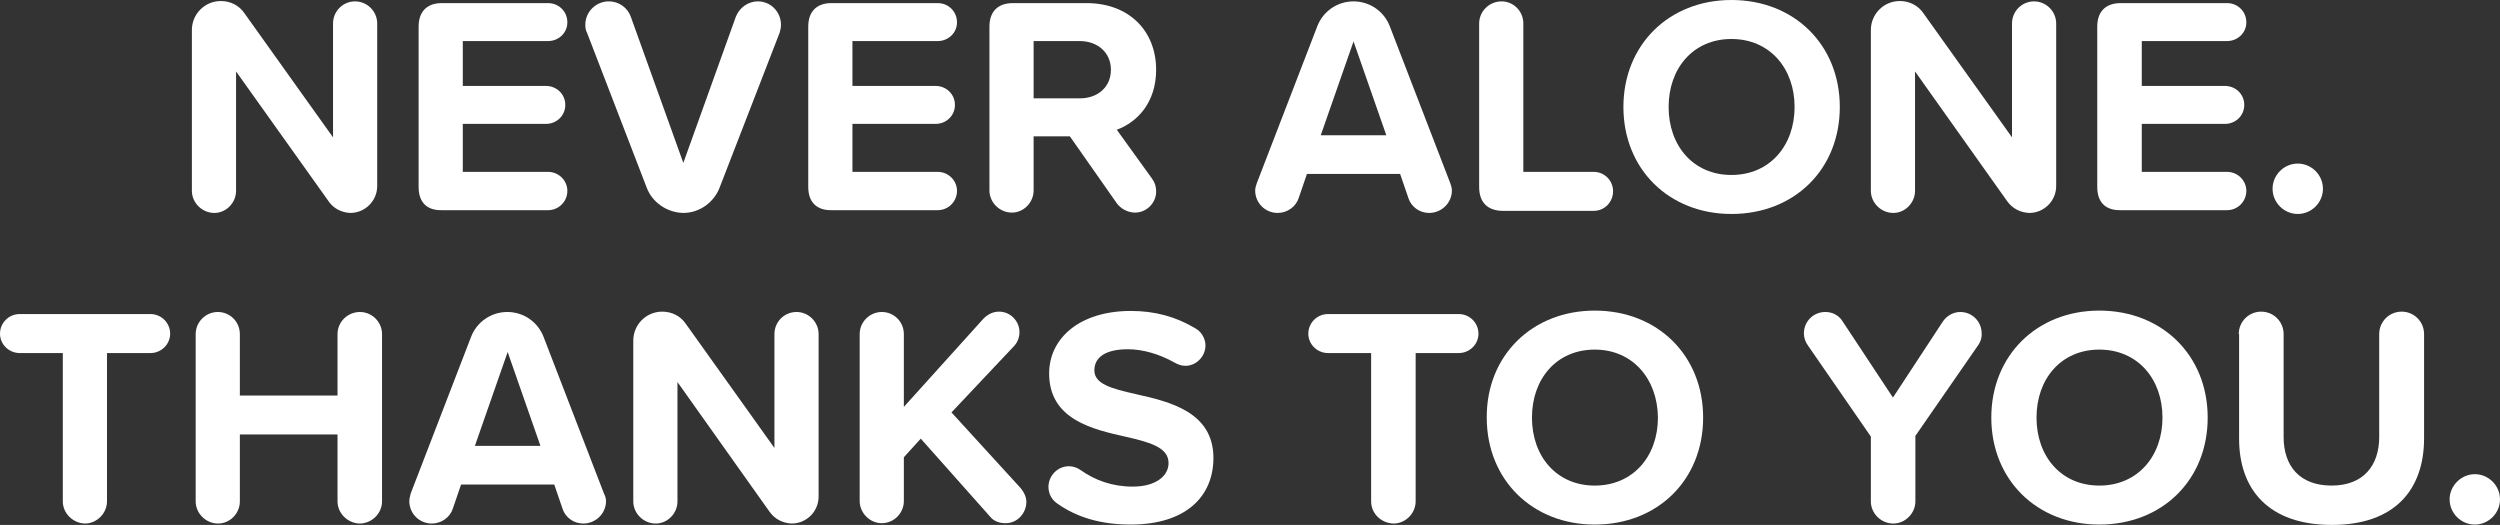
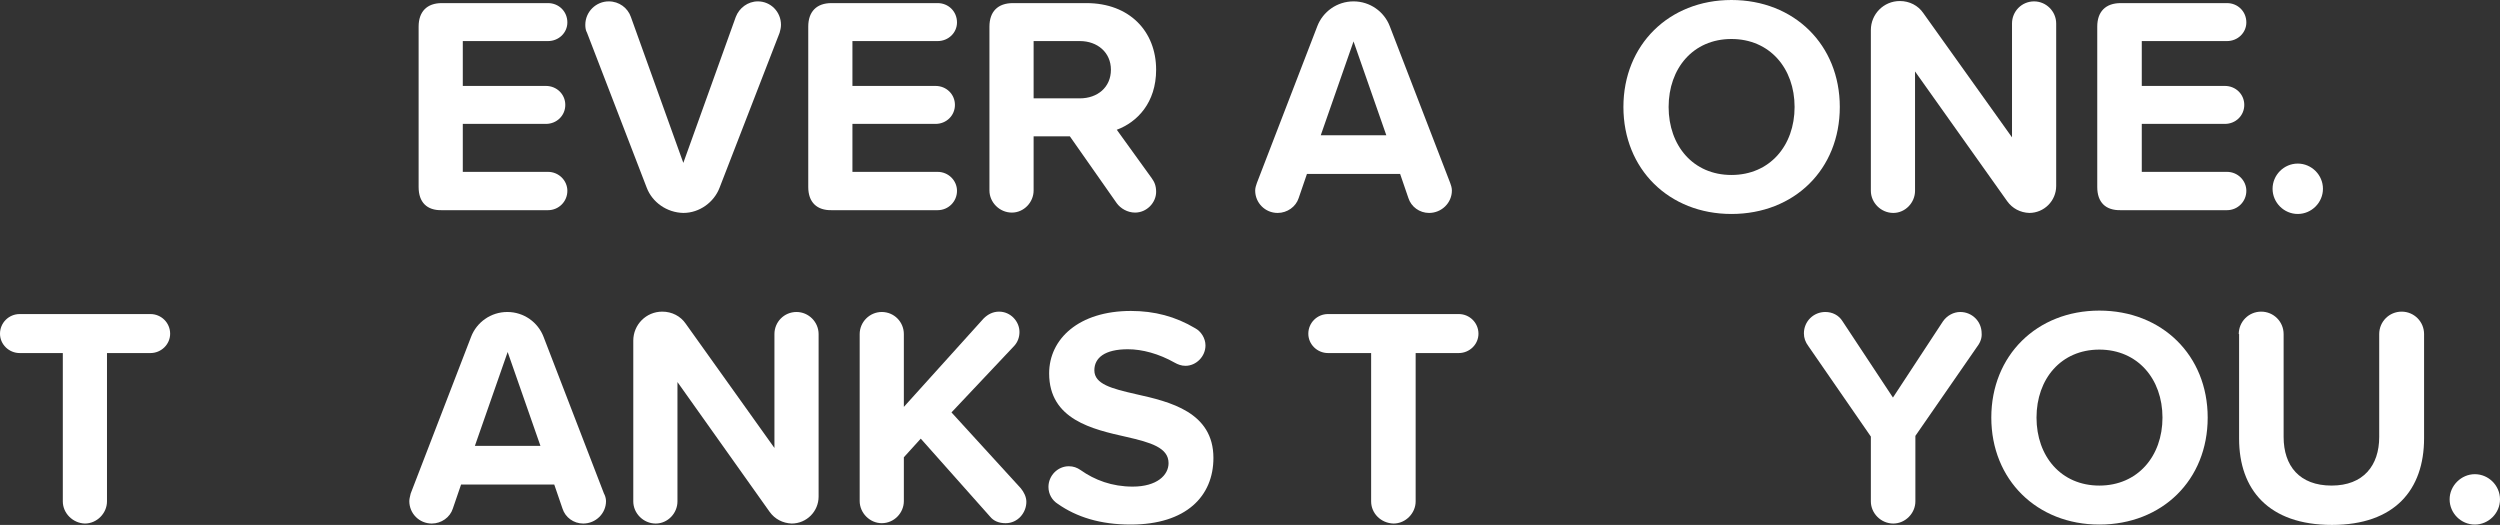
<svg xmlns="http://www.w3.org/2000/svg" version="1.1" id="Calque_3" x="0px" y="0px" viewBox="0 0 724.4 152.1" style="enable-background:new 0 0 724.4 152.1;" xml:space="preserve">
  <rect x="0" y="0" width="724.4" height="152.1" fill="#333333" stroke="none" />
  <style type="text/css">
	.st0{fill:#FFFFFF;}
</style>
  <g>
-     <path class="st0" d="M95.2,58.3L68.4,20.7v34.6c0,3.4-2.8,6.4-6.3,6.4c-3.6,0-6.5-3-6.5-6.4V8.7c0-4.6,3.7-8.4,8.4-8.4   c2.8,0,5.3,1.3,6.8,3.5l25.7,36V6.8c0-3.5,2.8-6.4,6.4-6.4c3.5,0,6.4,2.9,6.4,6.4v47.1c0,4.3-3.5,7.8-7.8,7.8   C99,61.6,96.6,60.4,95.2,58.3z" />
    <path class="st0" d="M121.3,54.2V7.7c0-4.3,2.4-6.8,6.7-6.8h30.8c3.1,0,5.6,2.4,5.6,5.6c0,3-2.5,5.4-5.6,5.4h-24.7v13h24.1   c3.1,0,5.6,2.4,5.6,5.5c0,3.1-2.5,5.5-5.6,5.5h-24.1v13.9h24.7c3.1,0,5.6,2.5,5.6,5.5c0,3.1-2.5,5.6-5.6,5.6H128   C123.7,61,121.3,58.6,121.3,54.2z" />
    <path class="st0" d="M187.4,54.4L170.1,9.5c-0.4-0.7-0.5-1.5-0.5-2.3c0-3.8,3.1-6.8,6.8-6.8c3,0,5.5,1.9,6.4,4.5L198,47.2   l15.2-42.3c1-2.6,3.5-4.5,6.4-4.5c3.7,0,6.7,3,6.7,6.8c0,0.8-0.2,1.6-0.4,2.3l-17.4,44.9c-1.6,4.2-5.8,7.3-10.5,7.3   C193.2,61.6,189,58.6,187.4,54.4z" />
    <path class="st0" d="M234.2,54.2V7.7c0-4.3,2.4-6.8,6.7-6.8h30.8c3.1,0,5.6,2.4,5.6,5.6c0,3-2.5,5.4-5.6,5.4H247v13h24.1   c3.1,0,5.6,2.4,5.6,5.5c0,3.1-2.5,5.5-5.6,5.5H247v13.9h24.7c3.1,0,5.6,2.5,5.6,5.5c0,3.1-2.5,5.6-5.6,5.6H241   C236.7,61,234.2,58.6,234.2,54.2z" />
    <path class="st0" d="M333.7,51.6c0.8,1.1,1.3,2.2,1.3,4c0,3.1-2.7,6-6.1,6c-2.2,0-4.2-1.2-5.3-2.7L310,39.5h-10.5v15.7   c0,3.4-2.8,6.4-6.3,6.4c-3.6,0-6.5-3-6.5-6.4V7.7c0-4.3,2.4-6.8,6.8-6.8h21.3c12.5,0,20.2,8.2,20.2,19.3c0,9.6-5.5,15.2-11.4,17.4   L333.7,51.6z M299.5,28.5h13.4c5.1,0,9-3.2,9-8.3c0-5-3.9-8.3-9-8.3h-13.4V28.5z" />
    <path class="st0" d="M420.7,55.2c0,3.6-3,6.5-6.6,6.5c-2.8,0-5.2-1.8-6-4.3l-2.4-7h-27l-2.4,7c-0.8,2.5-3.3,4.3-6.1,4.3   c-3.6,0-6.5-2.9-6.5-6.5c0-0.8,0.3-1.6,0.5-2.2l17.5-45.4c1.6-4.2,5.7-7.2,10.5-7.2c4.8,0,8.9,3,10.5,7.2l17.5,45.4   C420.4,53.5,420.7,54.4,420.7,55.2z M401.7,39.2l-9.5-27.2l-9.5,27.2H401.7z" />
-     <path class="st0" d="M428.6,54.2V6.8c0-3.5,2.9-6.4,6.5-6.4c3.5,0,6.3,2.9,6.3,6.4v43h20.4c3.1,0,5.6,2.5,5.6,5.6   c0,3.2-2.5,5.7-5.6,5.7h-26.5C431,61,428.6,58.6,428.6,54.2z" />
    <path class="st0" d="M501.7,0c18.2,0,31.4,13,31.4,31c0,18.1-13.2,31-31.4,31c-18.1,0-31.3-13-31.3-31C470.4,13,483.6,0,501.7,0z    M501.7,11.3c-11.1,0-18.2,8.5-18.2,19.7c0,11.2,7.1,19.7,18.2,19.7c11.1,0,18.3-8.5,18.3-19.7C520,19.8,512.8,11.3,501.7,11.3z" />
    <path class="st0" d="M581.6,58.3l-26.7-37.6v34.6c0,3.4-2.8,6.4-6.3,6.4c-3.6,0-6.5-3-6.5-6.4V8.7c0-4.6,3.7-8.4,8.4-8.4   c2.8,0,5.3,1.3,6.8,3.5l25.7,36V6.8c0-3.5,2.8-6.4,6.4-6.4c3.5,0,6.4,2.9,6.4,6.4v47.1c0,4.3-3.5,7.8-7.8,7.8   C585.4,61.6,583.1,60.4,581.6,58.3z" />
    <path class="st0" d="M607.7,54.2V7.7c0-4.3,2.4-6.8,6.8-6.8h30.8c3.1,0,5.6,2.4,5.6,5.6c0,3-2.5,5.4-5.6,5.4h-24.7v13h24.1   c3.1,0,5.6,2.4,5.6,5.5c0,3.1-2.5,5.5-5.6,5.5h-24.1v13.9h24.7c3.1,0,5.6,2.5,5.6,5.5c0,3.1-2.5,5.6-5.6,5.6h-30.8   C610.1,61,607.7,58.6,607.7,54.2z" />
    <path class="st0" d="M665.8,47.4c4,0,7.3,3.3,7.3,7.3s-3.3,7.3-7.3,7.3s-7.3-3.3-7.3-7.3S661.8,47.4,665.8,47.4z" />
    <path class="st0" d="M18.2,145.3v-43H5.7c-3.1,0-5.7-2.5-5.7-5.6C0,93.5,2.6,91,5.7,91h37.9c3.1,0,5.7,2.5,5.7,5.7   c0,3.1-2.6,5.6-5.7,5.6H31v43c0,3.4-2.9,6.4-6.4,6.4C21.1,151.6,18.2,148.7,18.2,145.3z" />
-     <path class="st0" d="M97.8,145.3v-19.4H69.5v19.4c0,3.4-2.8,6.4-6.3,6.4c-3.6,0-6.5-3-6.5-6.4V96.8c0-3.5,2.9-6.4,6.4-6.4   c3.6,0,6.4,2.9,6.4,6.4v17.8h28.3V96.8c0-3.5,2.9-6.4,6.5-6.4c3.5,0,6.4,2.9,6.4,6.4v48.5c0,3.4-2.9,6.4-6.5,6.4   C100.7,151.6,97.8,148.7,97.8,145.3z" />
    <path class="st0" d="M175.6,145.2c0,3.6-3,6.5-6.6,6.5c-2.8,0-5.2-1.8-6-4.3l-2.4-7h-27l-2.4,7c-0.8,2.5-3.3,4.3-6.1,4.3   c-3.6,0-6.5-2.9-6.5-6.5c0-0.8,0.3-1.6,0.4-2.2l17.5-45.4c1.6-4.2,5.7-7.2,10.5-7.2c4.8,0,8.9,3,10.5,7.2l17.5,45.4   C175.3,143.5,175.6,144.4,175.6,145.2z M156.6,129.2l-9.5-27.2l-9.5,27.2H156.6z" />
    <path class="st0" d="M223,148.3l-26.7-37.6v34.6c0,3.4-2.8,6.4-6.3,6.4c-3.6,0-6.5-3-6.5-6.4V98.7c0-4.6,3.7-8.4,8.4-8.4   c2.8,0,5.3,1.3,6.8,3.5l25.7,36V96.8c0-3.5,2.8-6.4,6.4-6.4c3.5,0,6.4,2.9,6.4,6.4v47.1c0,4.3-3.5,7.8-7.8,7.8   C226.8,151.6,224.5,150.4,223,148.3z" />
    <path class="st0" d="M297.4,145.4c0,3.2-2.5,6.2-6,6.2c-1.9,0-3.5-0.6-4.6-2l-20-22.5l-4.9,5.4v12.7c0,3.4-2.8,6.4-6.4,6.4   c-3.5,0-6.4-3-6.4-6.4V96.8c0-3.5,2.9-6.4,6.4-6.4c3.6,0,6.4,2.9,6.4,6.4v21.1L285,92.3c1.3-1.3,2.8-2,4.5-2c3.3,0,5.9,2.8,5.9,5.9   c0,1.5-0.5,2.9-1.5,4l-18.2,19.3l20.1,22C296.7,142.6,297.4,144,297.4,145.4z" />
    <path class="st0" d="M303.8,141.1c0-3.3,2.7-6,5.9-6c1.3,0,2.4,0.4,3.4,1.1c4.1,2.9,9.1,4.8,15.1,4.8c7,0,10.4-3.3,10.4-6.8   c0-4.5-5.2-6-12.2-7.6c-9.8-2.2-22.4-5-22.4-18.4c0-10,8.6-18.1,23.7-18.1c6.8,0,12.9,1.6,18.6,5c1.7,0.9,3,2.9,3,5   c0,3.2-2.7,5.9-5.8,5.9c-1.2,0-2.2-0.4-3.1-0.9c-4.6-2.6-9.4-3.9-13.6-3.9c-6.7,0-9.7,2.5-9.7,6.1c0,4,5,5.3,12,6.9   c9.9,2.2,22.5,5.2,22.5,18.5c0,11-7.8,19.3-24,19.3c-8.8,0-15.7-2.2-21.1-6C304.9,145,303.8,143.2,303.8,141.1z" />
    <path class="st0" d="M397.3,145.3v-43h-12.5c-3.1,0-5.7-2.5-5.7-5.6c0-3.2,2.6-5.7,5.7-5.7h37.9c3.1,0,5.7,2.5,5.7,5.7   c0,3.1-2.6,5.6-5.7,5.6h-12.5v43c0,3.4-2.9,6.4-6.4,6.4C400.1,151.6,397.3,148.7,397.3,145.3z" />
-     <path class="st0" d="M462.1,90c18.2,0,31.4,13,31.4,31c0,18.1-13.2,31-31.4,31c-18.1,0-31.3-13-31.3-31C430.7,103,444,90,462.1,90z    M462.1,101.3c-11.1,0-18.2,8.5-18.2,19.7c0,11.2,7.1,19.7,18.2,19.7c11.1,0,18.3-8.5,18.3-19.7   C480.3,109.8,473.1,101.3,462.1,101.3z" />
    <path class="st0" d="M573,100.3l-18,26v19c0,3.4-2.9,6.4-6.4,6.4c-3.6,0-6.5-3-6.5-6.4v-18.8l-18.1-26.2c-0.9-1.2-1.3-2.4-1.3-3.7   c0-3.5,2.8-6.2,6.2-6.2c2,0,3.9,0.9,5,2.7l14.6,22.1L563,93.1c1.2-1.7,3.1-2.7,5-2.7c3.4,0,6.2,2.7,6.2,6.2   C574.3,97.8,573.9,99.1,573,100.3z" />
    <path class="st0" d="M608.3,90c18.2,0,31.4,13,31.4,31c0,18.1-13.2,31-31.4,31c-18.1,0-31.3-13-31.3-31C577,103,590.2,90,608.3,90z    M608.3,101.3c-11.1,0-18.2,8.5-18.2,19.7c0,11.2,7.1,19.7,18.2,19.7c11.1,0,18.3-8.5,18.3-19.7   C626.6,109.8,619.4,101.3,608.3,101.3z" />
    <path class="st0" d="M648.7,96.8c0-3.6,2.9-6.5,6.5-6.5c3.6,0,6.5,2.9,6.5,6.5v29.8c0,8.4,4.6,14.1,13.9,14.1   c9.2,0,13.8-5.8,13.8-14.1V96.8c0-3.6,2.9-6.5,6.5-6.5s6.5,2.9,6.5,6.5V127c0,14.9-8.5,25.1-26.7,25.1c-18.4,0-26.9-10.3-26.9-25   V96.8z" />
    <path class="st0" d="M717.1,137.4c4,0,7.3,3.3,7.3,7.3s-3.3,7.3-7.3,7.3s-7.3-3.3-7.3-7.3S713.2,137.4,717.1,137.4z" />
  </g>
</svg>